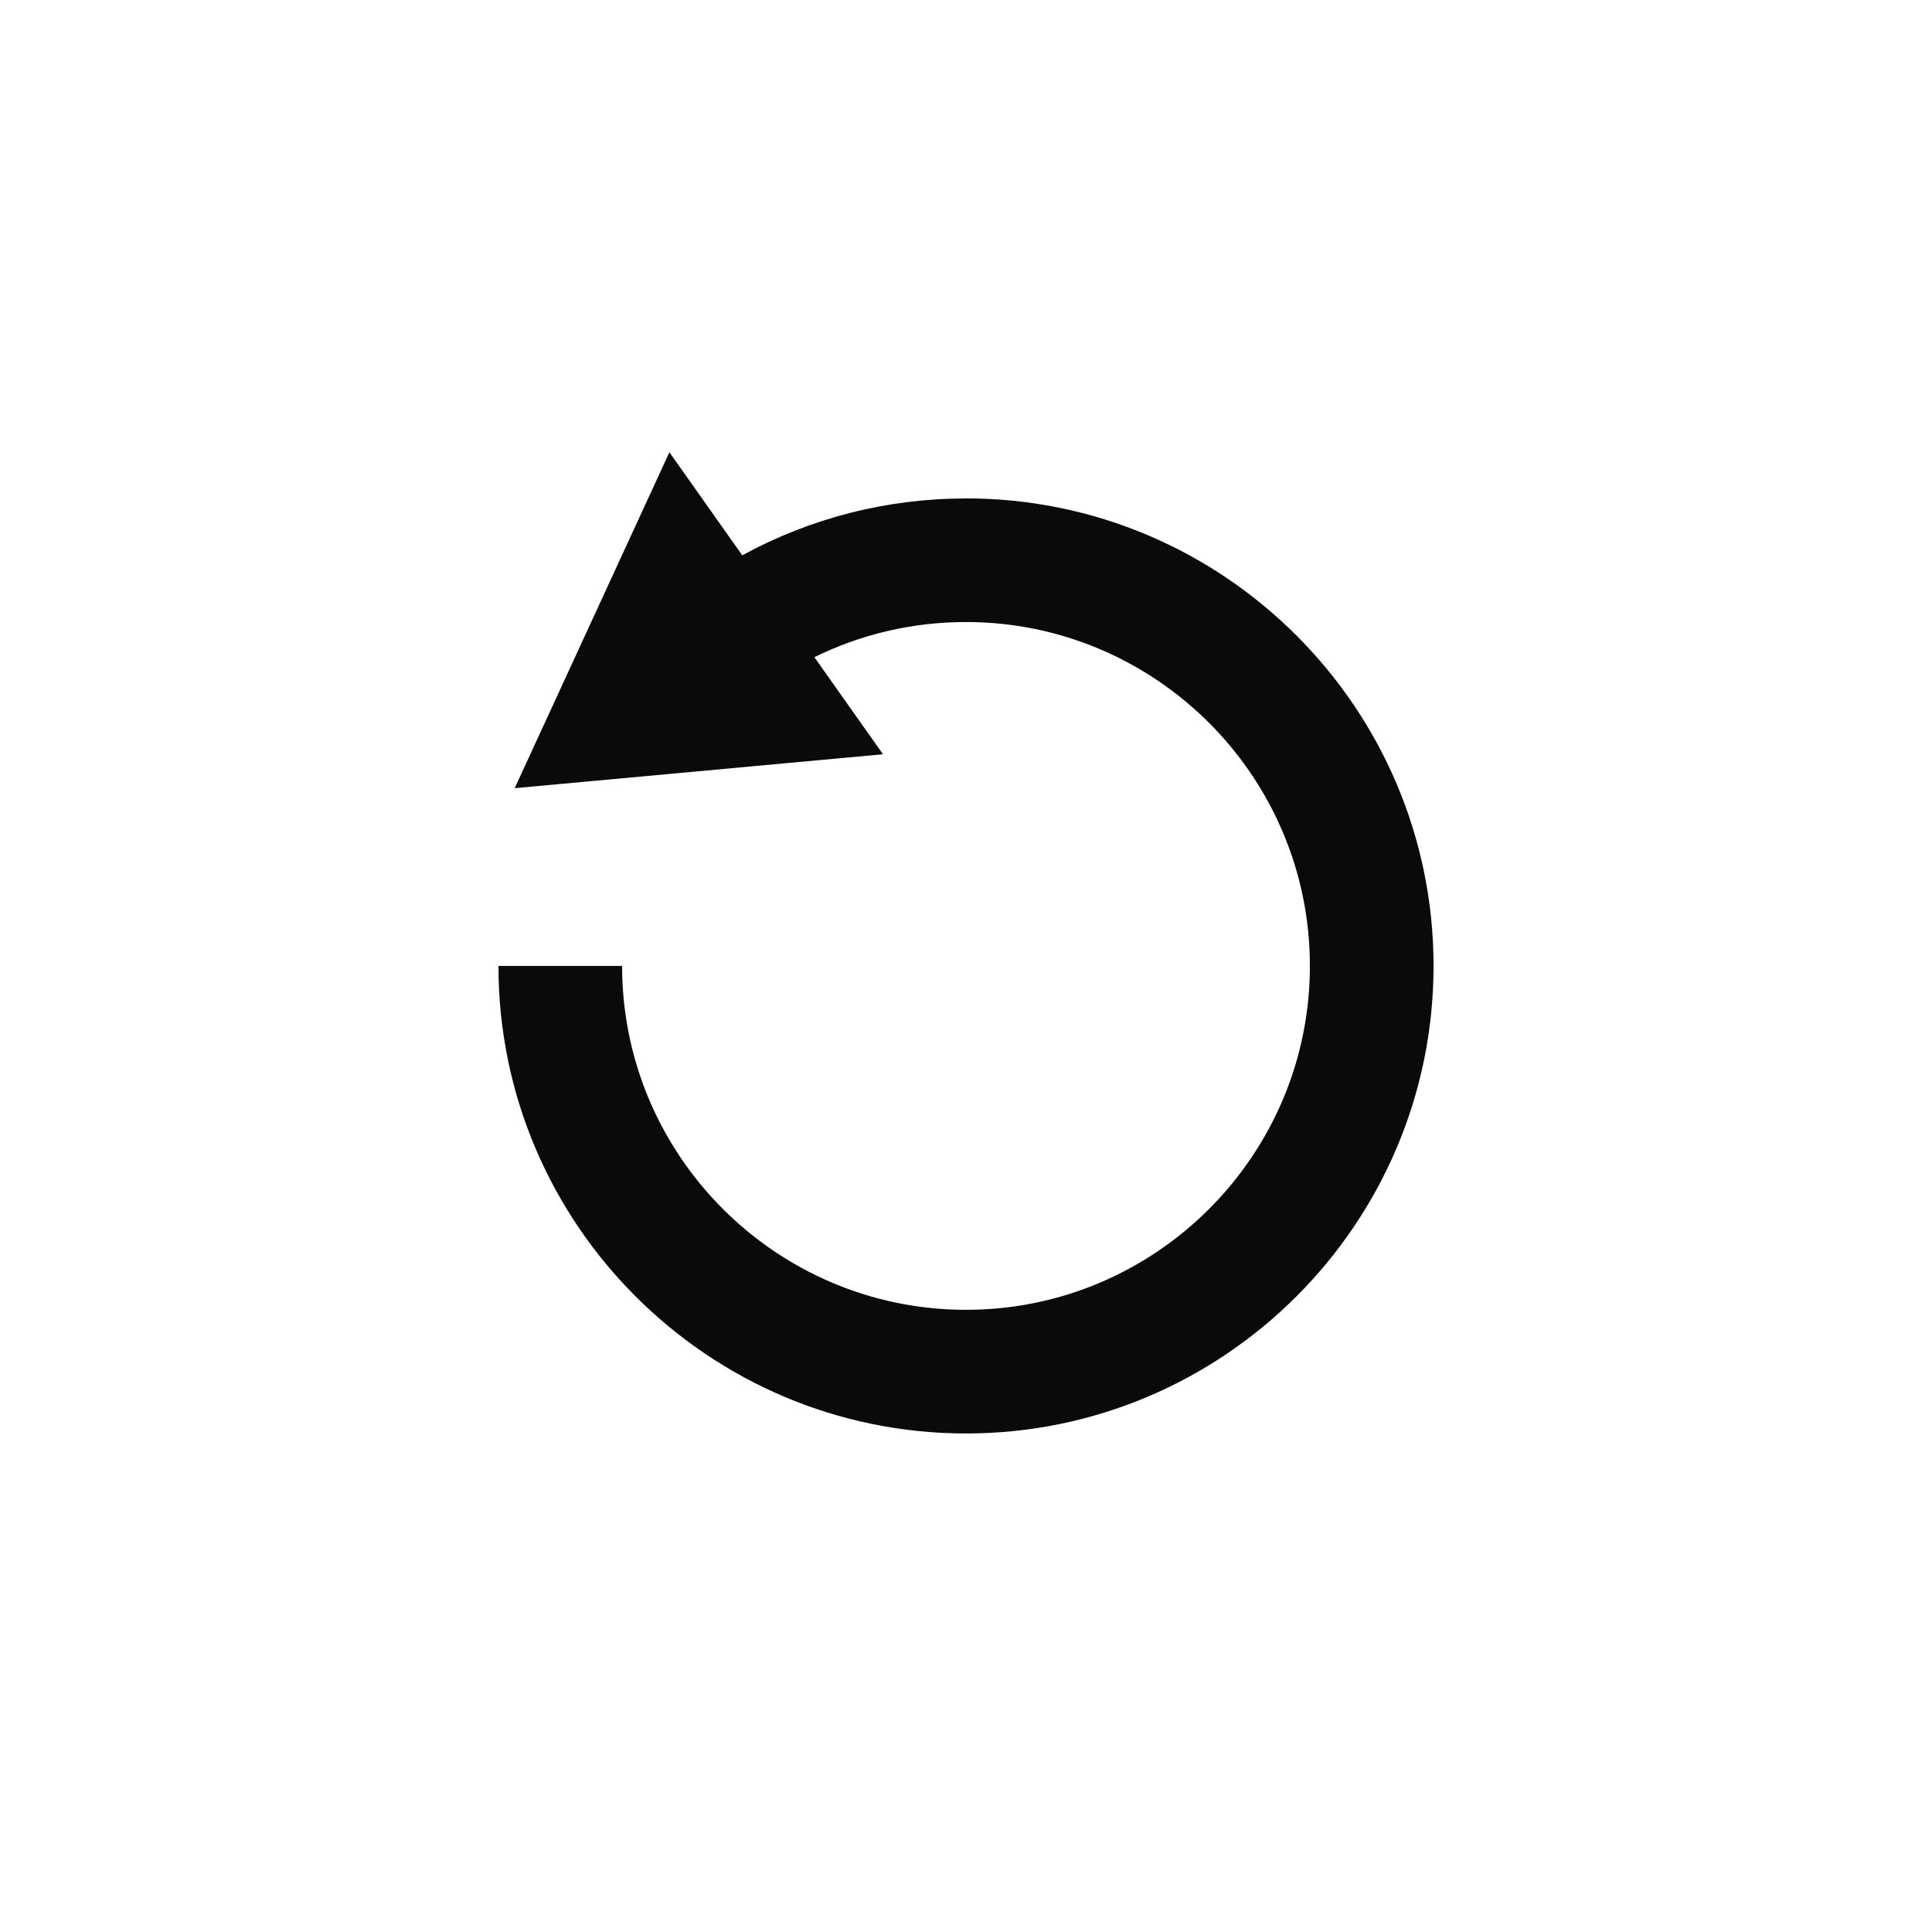
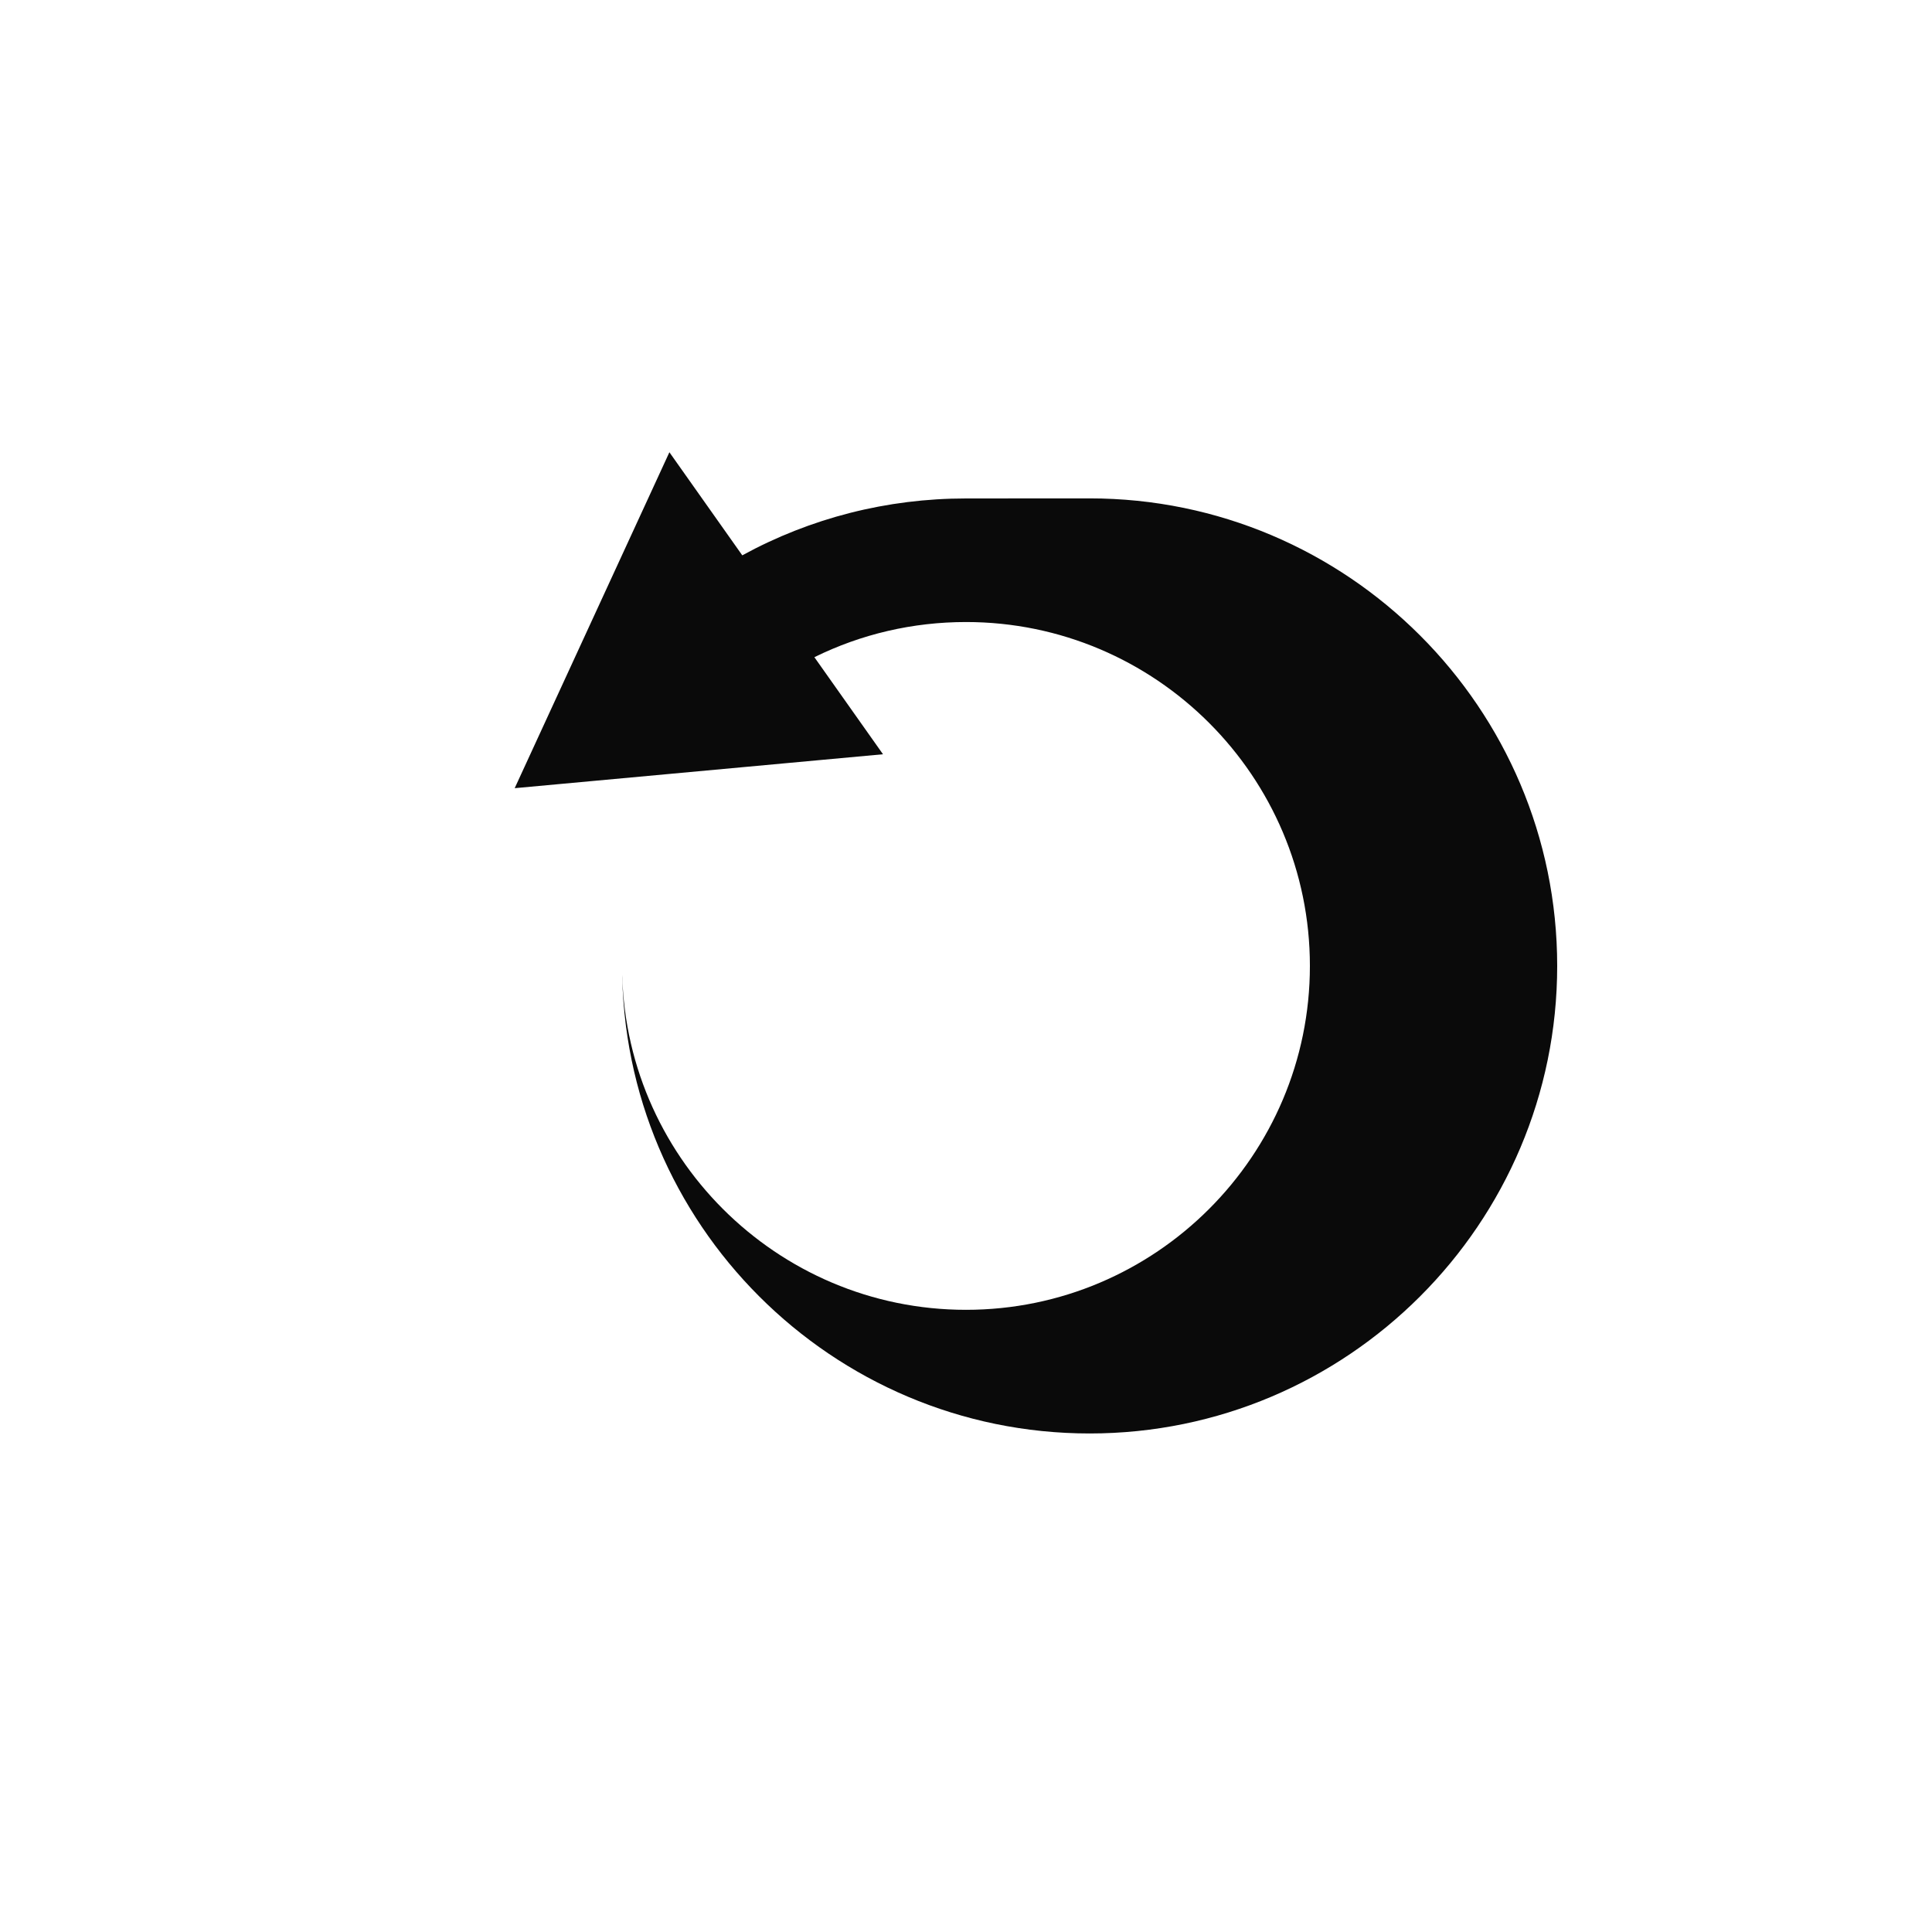
<svg xmlns="http://www.w3.org/2000/svg" id="ICONOS" viewBox="0 0 250 250">
-   <path d="M125,64.5c-10.22,0-20.11,2.53-28.95,7.36l-9.43-13.34-20.02,43.47,47.66-4.39-8.88-12.56c6.06-2.99,12.74-4.55,19.62-4.55,24.54,0,44.5,19.96,44.5,44.5s-19.96,44.5-44.5,44.5-44.5-19.96-44.5-44.5h-16c0,33.36,27.14,60.5,60.5,60.5s60.5-27.14,60.5-60.5-27.14-60.5-60.5-60.5Z" fill="#0a0a0a" />
+   <path d="M125,64.5c-10.22,0-20.11,2.53-28.95,7.36l-9.43-13.34-20.02,43.47,47.66-4.39-8.88-12.56c6.06-2.99,12.74-4.55,19.62-4.55,24.54,0,44.5,19.96,44.5,44.5s-19.96,44.5-44.5,44.5-44.5-19.96-44.5-44.5c0,33.36,27.14,60.5,60.5,60.5s60.5-27.14,60.5-60.5-27.14-60.5-60.5-60.5Z" fill="#0a0a0a" />
</svg>